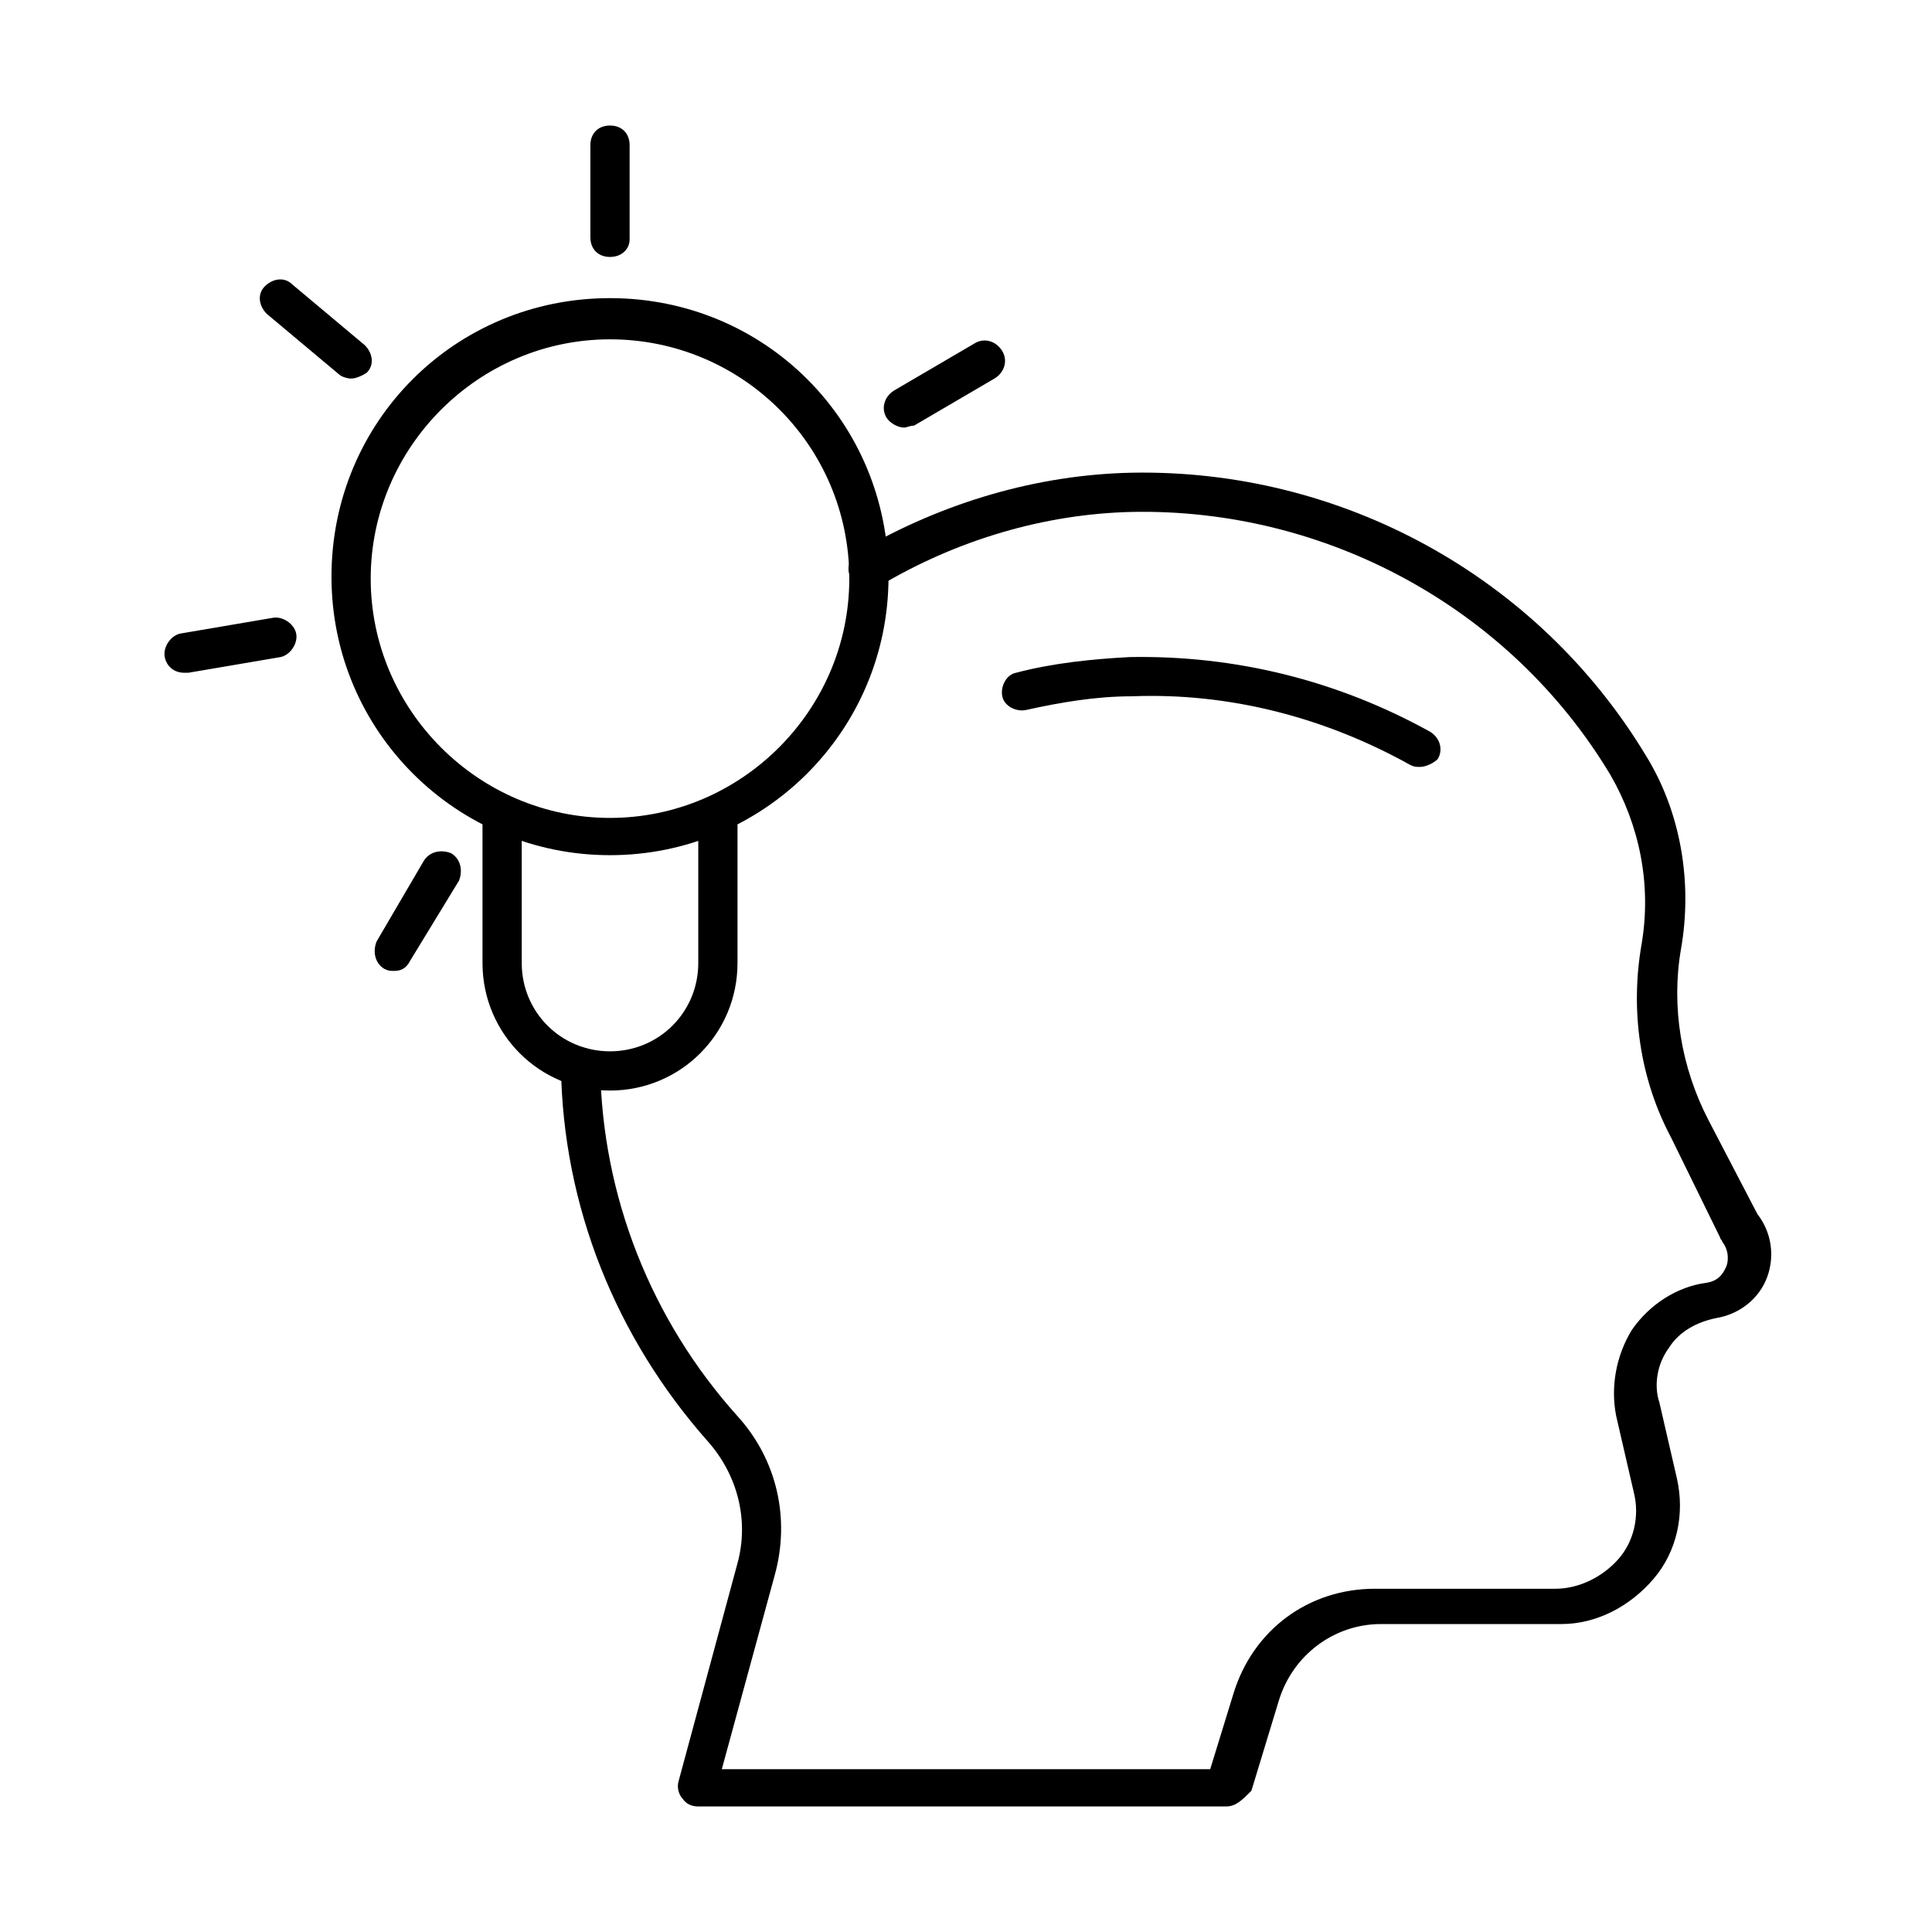
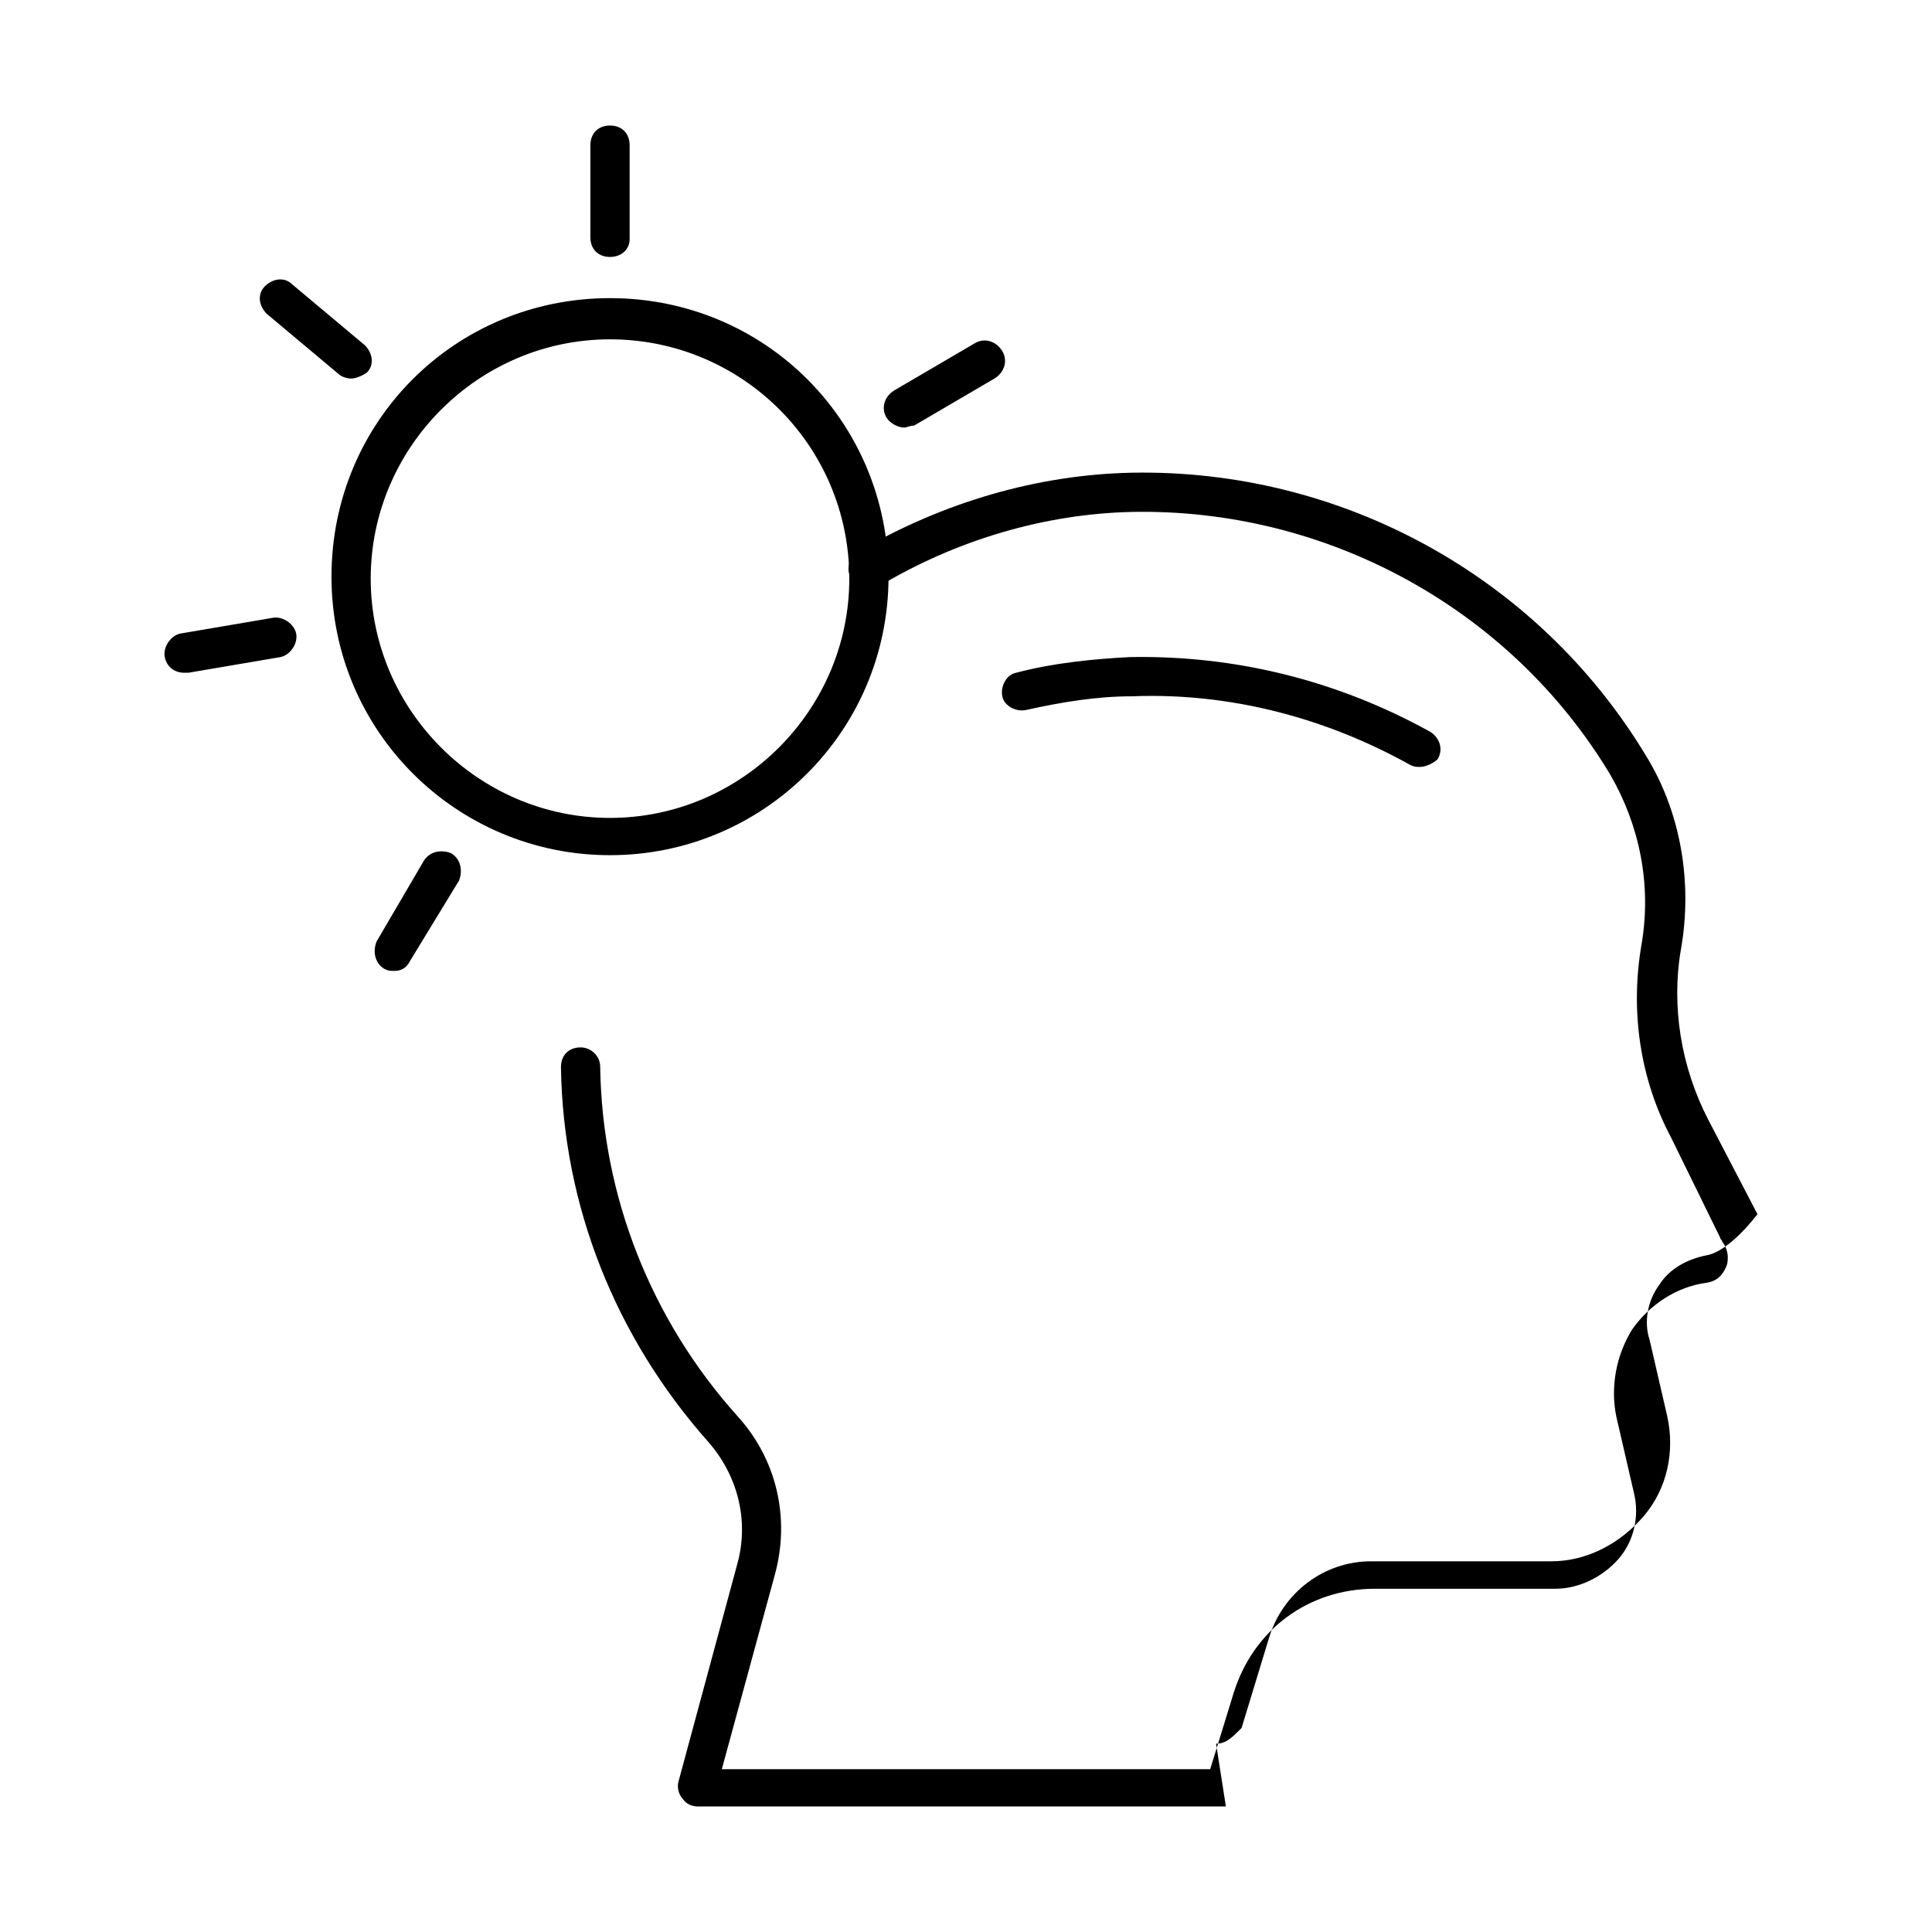
<svg xmlns="http://www.w3.org/2000/svg" t="1723457575635" class="icon" viewBox="0 0 1024 1024" version="1.1" p-id="26208" width="100" height="100">
-   <path d="M649.746 957.466H370.095c-3.119 0-6.238-1.04-8.317-4.158-2.079-2.079-3.119-6.238-2.079-9.356l31.188-115.395c6.238-22.871 0-46.782-15.594-64.455-48.861-55.098-76.93-124.751-77.97-198.562 0-6.238 4.158-10.396 10.396-10.396 5.198 0 10.396 4.158 10.396 10.396 1.04 68.613 27.029 134.108 72.772 185.048 20.792 22.871 28.069 54.059 19.752 84.207l-28.069 102.92h258.859l12.475-40.544c10.396-33.267 39.505-55.098 74.851-55.098h95.643c12.475 0 24.95-6.238 33.267-15.594s11.436-22.871 8.317-35.346l-9.356-40.544c-3.119-15.594 0-32.227 8.317-45.742 9.356-13.515 23.911-22.871 39.505-24.95 7.277-1.04 9.356-6.238 10.396-8.317 1.04-2.079 2.079-8.317-2.079-13.515 0-1.04-1.04-1.04-1.04-2.079L885.734 602.964c-16.634-31.188-21.831-67.574-15.594-102.92 5.198-31.188-1.04-62.376-16.634-89.405C800.487 322.274 702.765 269.255 599.846 271.334c-45.742 1.04-92.524 14.554-134.108 39.505-5.198 3.119-11.436 1.04-14.554-4.158-3.119-5.198-1.04-11.436 4.158-14.554 44.703-25.99 94.603-40.544 144.504-41.584 111.237-2.079 215.196 55.098 272.374 149.702 18.713 30.148 24.95 67.574 18.713 102.92-5.198 30.148 0 62.376 14.554 90.445l25.99 49.901c7.277 9.356 9.356 21.831 5.198 33.267s-14.554 19.752-27.029 21.831c-10.396 2.079-19.752 7.277-24.95 15.594-6.238 8.317-8.317 19.752-5.198 29.109l9.356 40.544c4.158 18.713 0 38.465-12.475 53.019-12.475 14.554-30.148 23.911-48.861 23.911h-95.643c-24.95 0-46.782 16.634-54.059 40.544l-14.554 47.821c-5.198 5.198-8.317 8.317-13.515 8.317z" fill="#000000" p-id="26209" />
+   <path d="M649.746 957.466H370.095c-3.119 0-6.238-1.04-8.317-4.158-2.079-2.079-3.119-6.238-2.079-9.356l31.188-115.395c6.238-22.871 0-46.782-15.594-64.455-48.861-55.098-76.93-124.751-77.97-198.562 0-6.238 4.158-10.396 10.396-10.396 5.198 0 10.396 4.158 10.396 10.396 1.04 68.613 27.029 134.108 72.772 185.048 20.792 22.871 28.069 54.059 19.752 84.207l-28.069 102.92h258.859l12.475-40.544c10.396-33.267 39.505-55.098 74.851-55.098h95.643c12.475 0 24.95-6.238 33.267-15.594s11.436-22.871 8.317-35.346l-9.356-40.544c-3.119-15.594 0-32.227 8.317-45.742 9.356-13.515 23.911-22.871 39.505-24.95 7.277-1.04 9.356-6.238 10.396-8.317 1.04-2.079 2.079-8.317-2.079-13.515 0-1.04-1.04-1.04-1.04-2.079L885.734 602.964c-16.634-31.188-21.831-67.574-15.594-102.92 5.198-31.188-1.04-62.376-16.634-89.405C800.487 322.274 702.765 269.255 599.846 271.334c-45.742 1.04-92.524 14.554-134.108 39.505-5.198 3.119-11.436 1.04-14.554-4.158-3.119-5.198-1.04-11.436 4.158-14.554 44.703-25.99 94.603-40.544 144.504-41.584 111.237-2.079 215.196 55.098 272.374 149.702 18.713 30.148 24.95 67.574 18.713 102.92-5.198 30.148 0 62.376 14.554 90.445l25.99 49.901s-14.554 19.752-27.029 21.831c-10.396 2.079-19.752 7.277-24.95 15.594-6.238 8.317-8.317 19.752-5.198 29.109l9.356 40.544c4.158 18.713 0 38.465-12.475 53.019-12.475 14.554-30.148 23.911-48.861 23.911h-95.643c-24.95 0-46.782 16.634-54.059 40.544l-14.554 47.821c-5.198 5.198-8.317 8.317-13.515 8.317z" fill="#000000" p-id="26209" />
  <path d="M752.666 406.481c-2.079 0-3.119 0-5.198-1.04-44.703-24.95-95.643-38.465-147.622-36.386-18.713 0-37.425 3.119-56.138 7.277-5.198 1.04-11.436-2.079-12.475-7.277-1.04-5.198 2.079-11.436 7.277-12.475 19.752-5.198 40.544-7.277 60.296-8.317 56.138-1.04 110.197 12.475 159.058 39.505 5.198 3.119 7.277 9.356 4.158 14.554-2.079 2.079-6.238 4.158-9.356 4.158zM323.314 453.263c-81.088 0-147.622-65.494-147.622-147.622s65.494-147.622 147.622-147.622 147.622 65.494 147.622 147.622-66.534 147.622-147.622 147.622z m0-273.413c-69.653 0-126.83 57.178-126.83 126.83 0 69.653 57.178 126.83 126.83 126.83 69.653 0 126.83-57.178 126.83-126.83 0-70.692-57.178-126.83-126.83-126.83zM323.314 136.187c-6.238 0-10.396-4.158-10.396-10.396V76.93c0-6.238 4.158-10.396 10.396-10.396s10.396 4.158 10.396 10.396v49.901c0 5.198-4.158 9.356-10.396 9.356zM186.087 200.642c-2.079 0-5.198-1.04-6.238-2.079L141.385 166.335c-4.158-4.158-5.198-10.396-1.04-14.554 4.158-4.158 10.396-5.198 14.554-1.04l38.465 32.227c4.158 4.158 5.198 10.396 1.04 14.554-3.119 2.079-6.238 3.119-8.317 3.119zM97.722 356.581c-5.198 0-9.356-3.119-10.396-8.317-1.04-5.198 3.119-11.436 8.317-12.475l48.861-8.317c5.198-1.04 11.436 3.119 12.475 8.317s-3.119 11.436-8.317 12.475l-48.861 8.317h-2.079zM208.958 514.599c-2.079 0-3.119 0-5.198-1.04-5.198-3.119-6.238-9.356-4.158-14.554l24.95-42.623c3.119-5.198 9.356-6.238 14.554-4.158 5.198 3.119 6.238 9.356 4.158 14.554L217.275 509.401c-2.079 4.158-5.198 5.198-8.317 5.198zM479.253 226.631c-3.119 0-7.277-2.079-9.356-5.198-3.119-5.198-1.04-11.436 4.158-14.554l42.623-24.95c5.198-3.119 11.436-1.04 14.554 4.158 3.119 5.198 1.04 11.436-4.158 14.554l-42.623 24.95c-2.079 0-4.158 1.04-5.198 1.04z" fill="#000000" p-id="26210" />
-   <path d="M323.314 578.014c-37.425 0-67.574-30.148-67.574-67.574v-77.97c0-6.238 4.158-10.396 10.396-10.396s10.396 4.158 10.396 10.396v77.97c0 25.99 20.792 46.782 46.782 46.782s46.782-20.792 46.782-46.782v-77.97c0-6.238 4.158-10.396 10.396-10.396s10.396 4.158 10.396 10.396v77.97c0 37.425-30.148 67.574-67.574 67.574z" fill="#000000" p-id="26211" />
</svg>